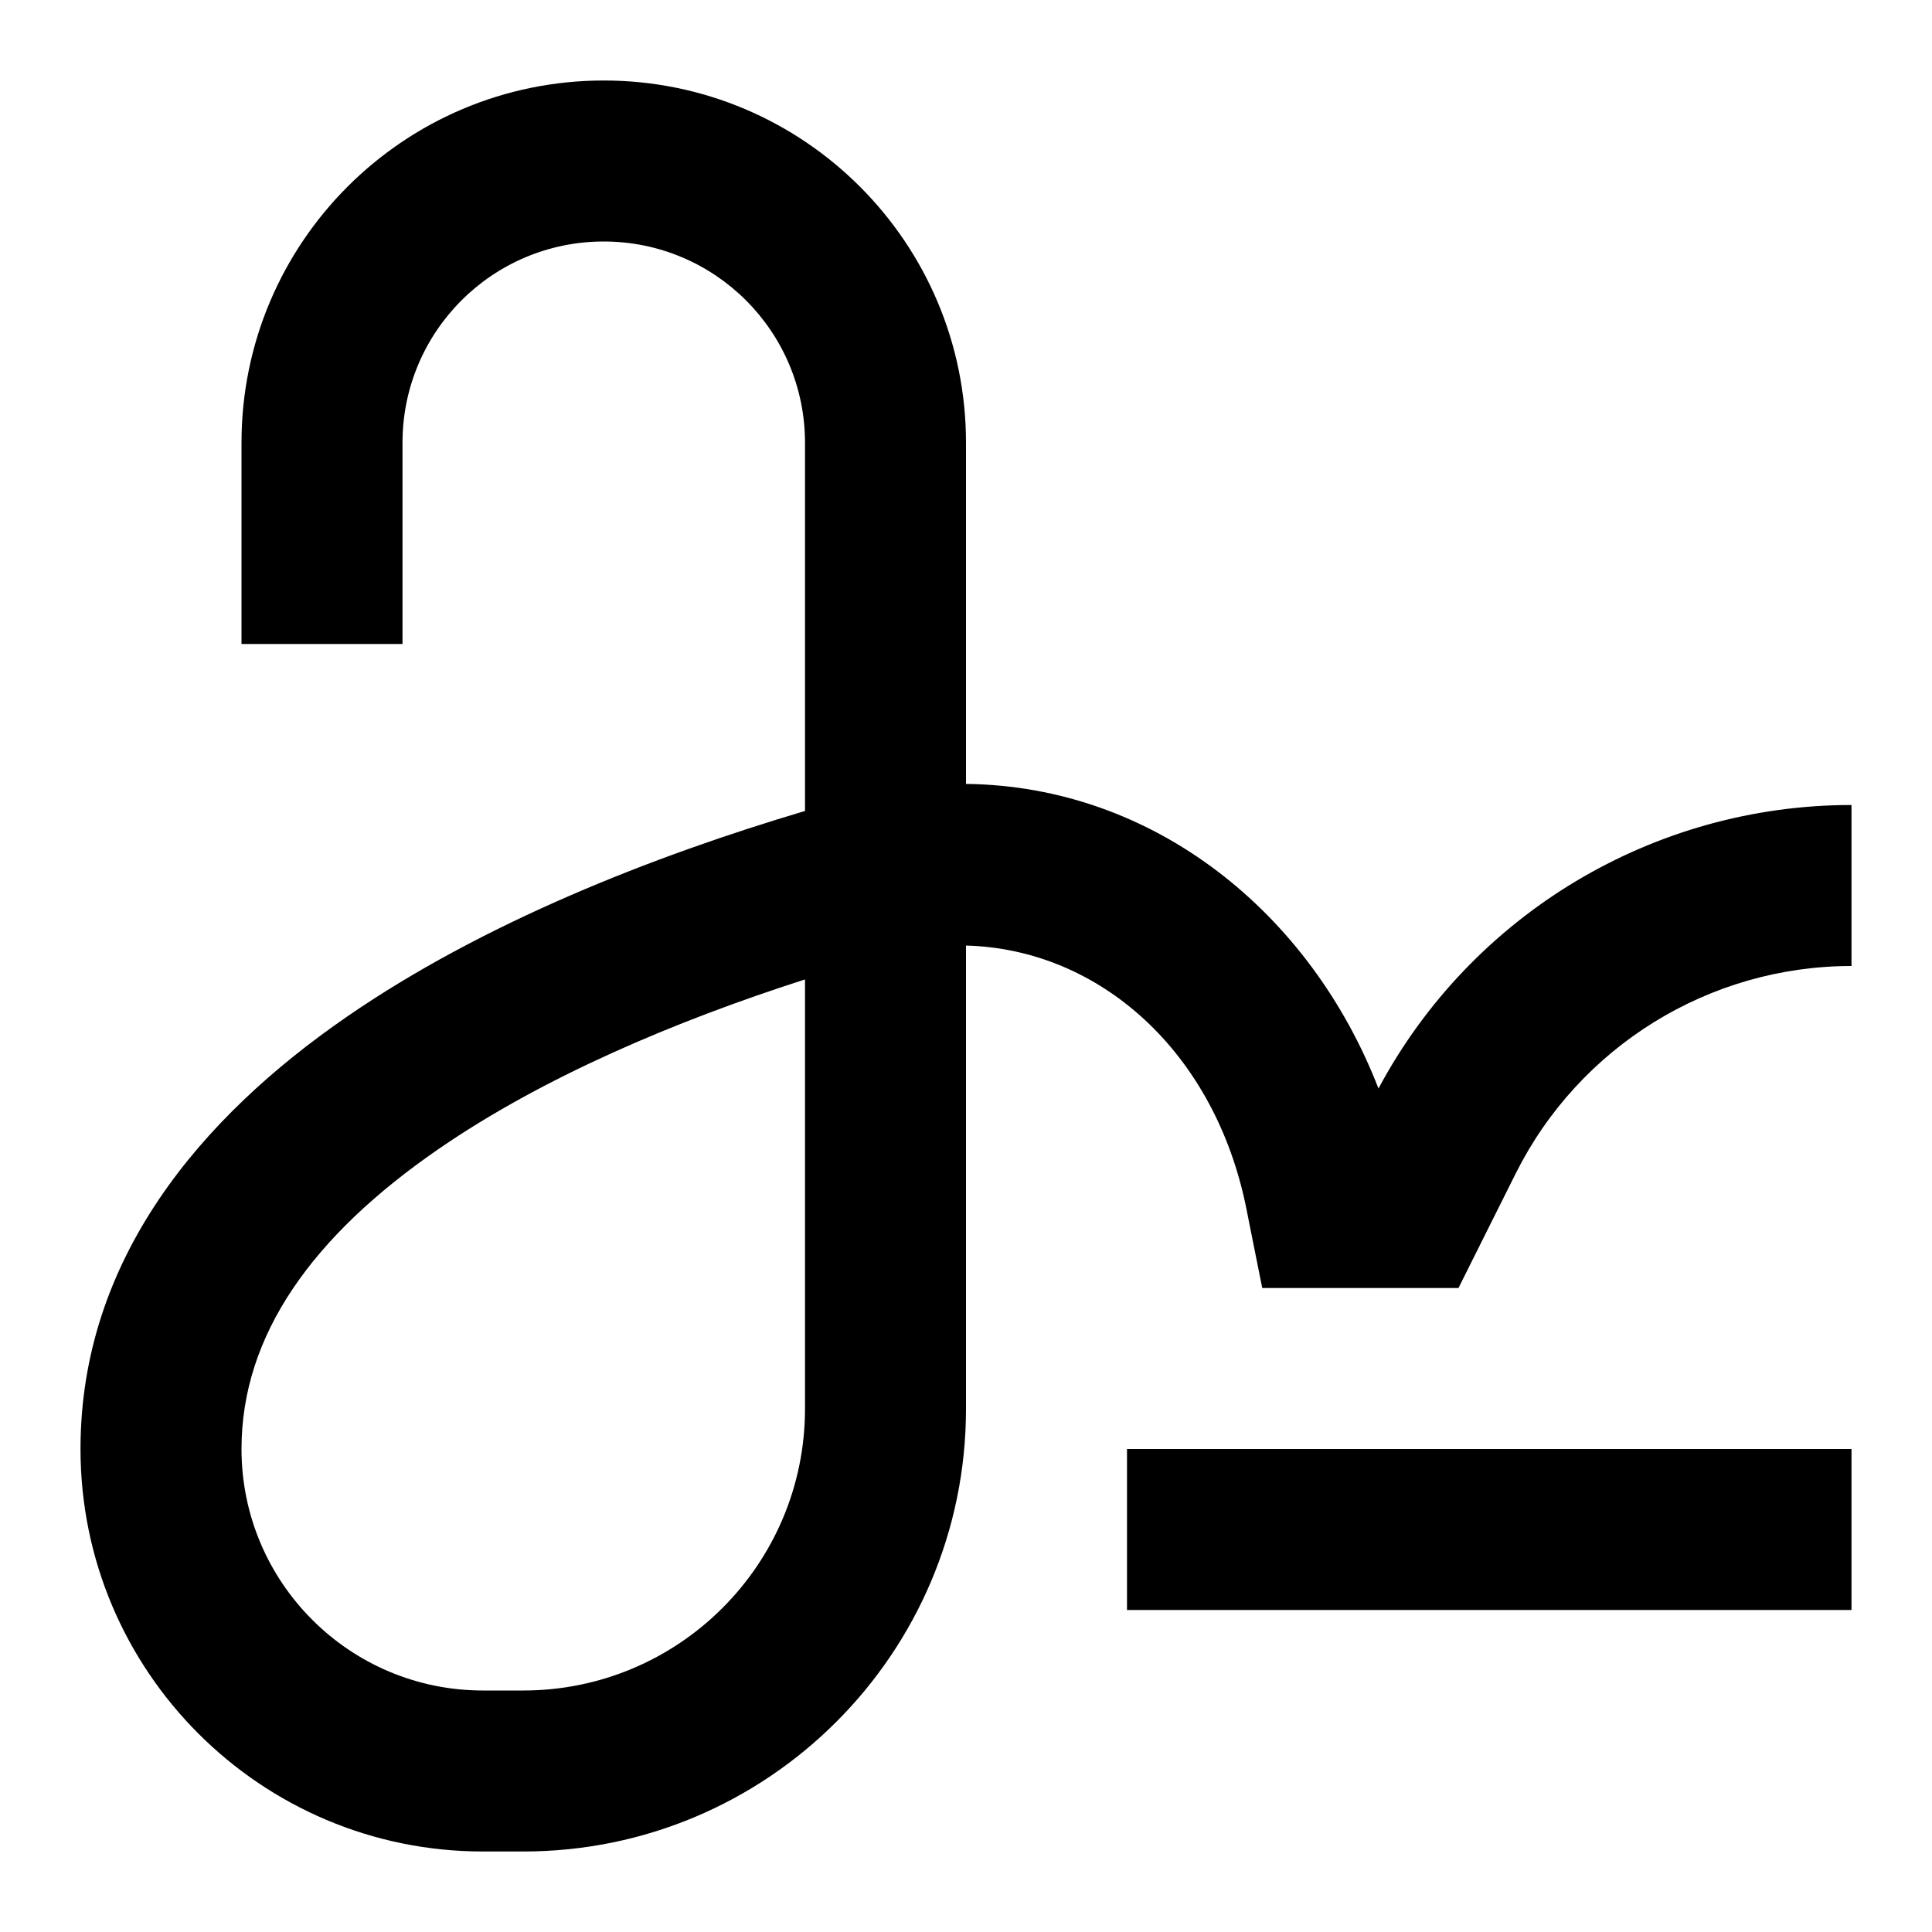
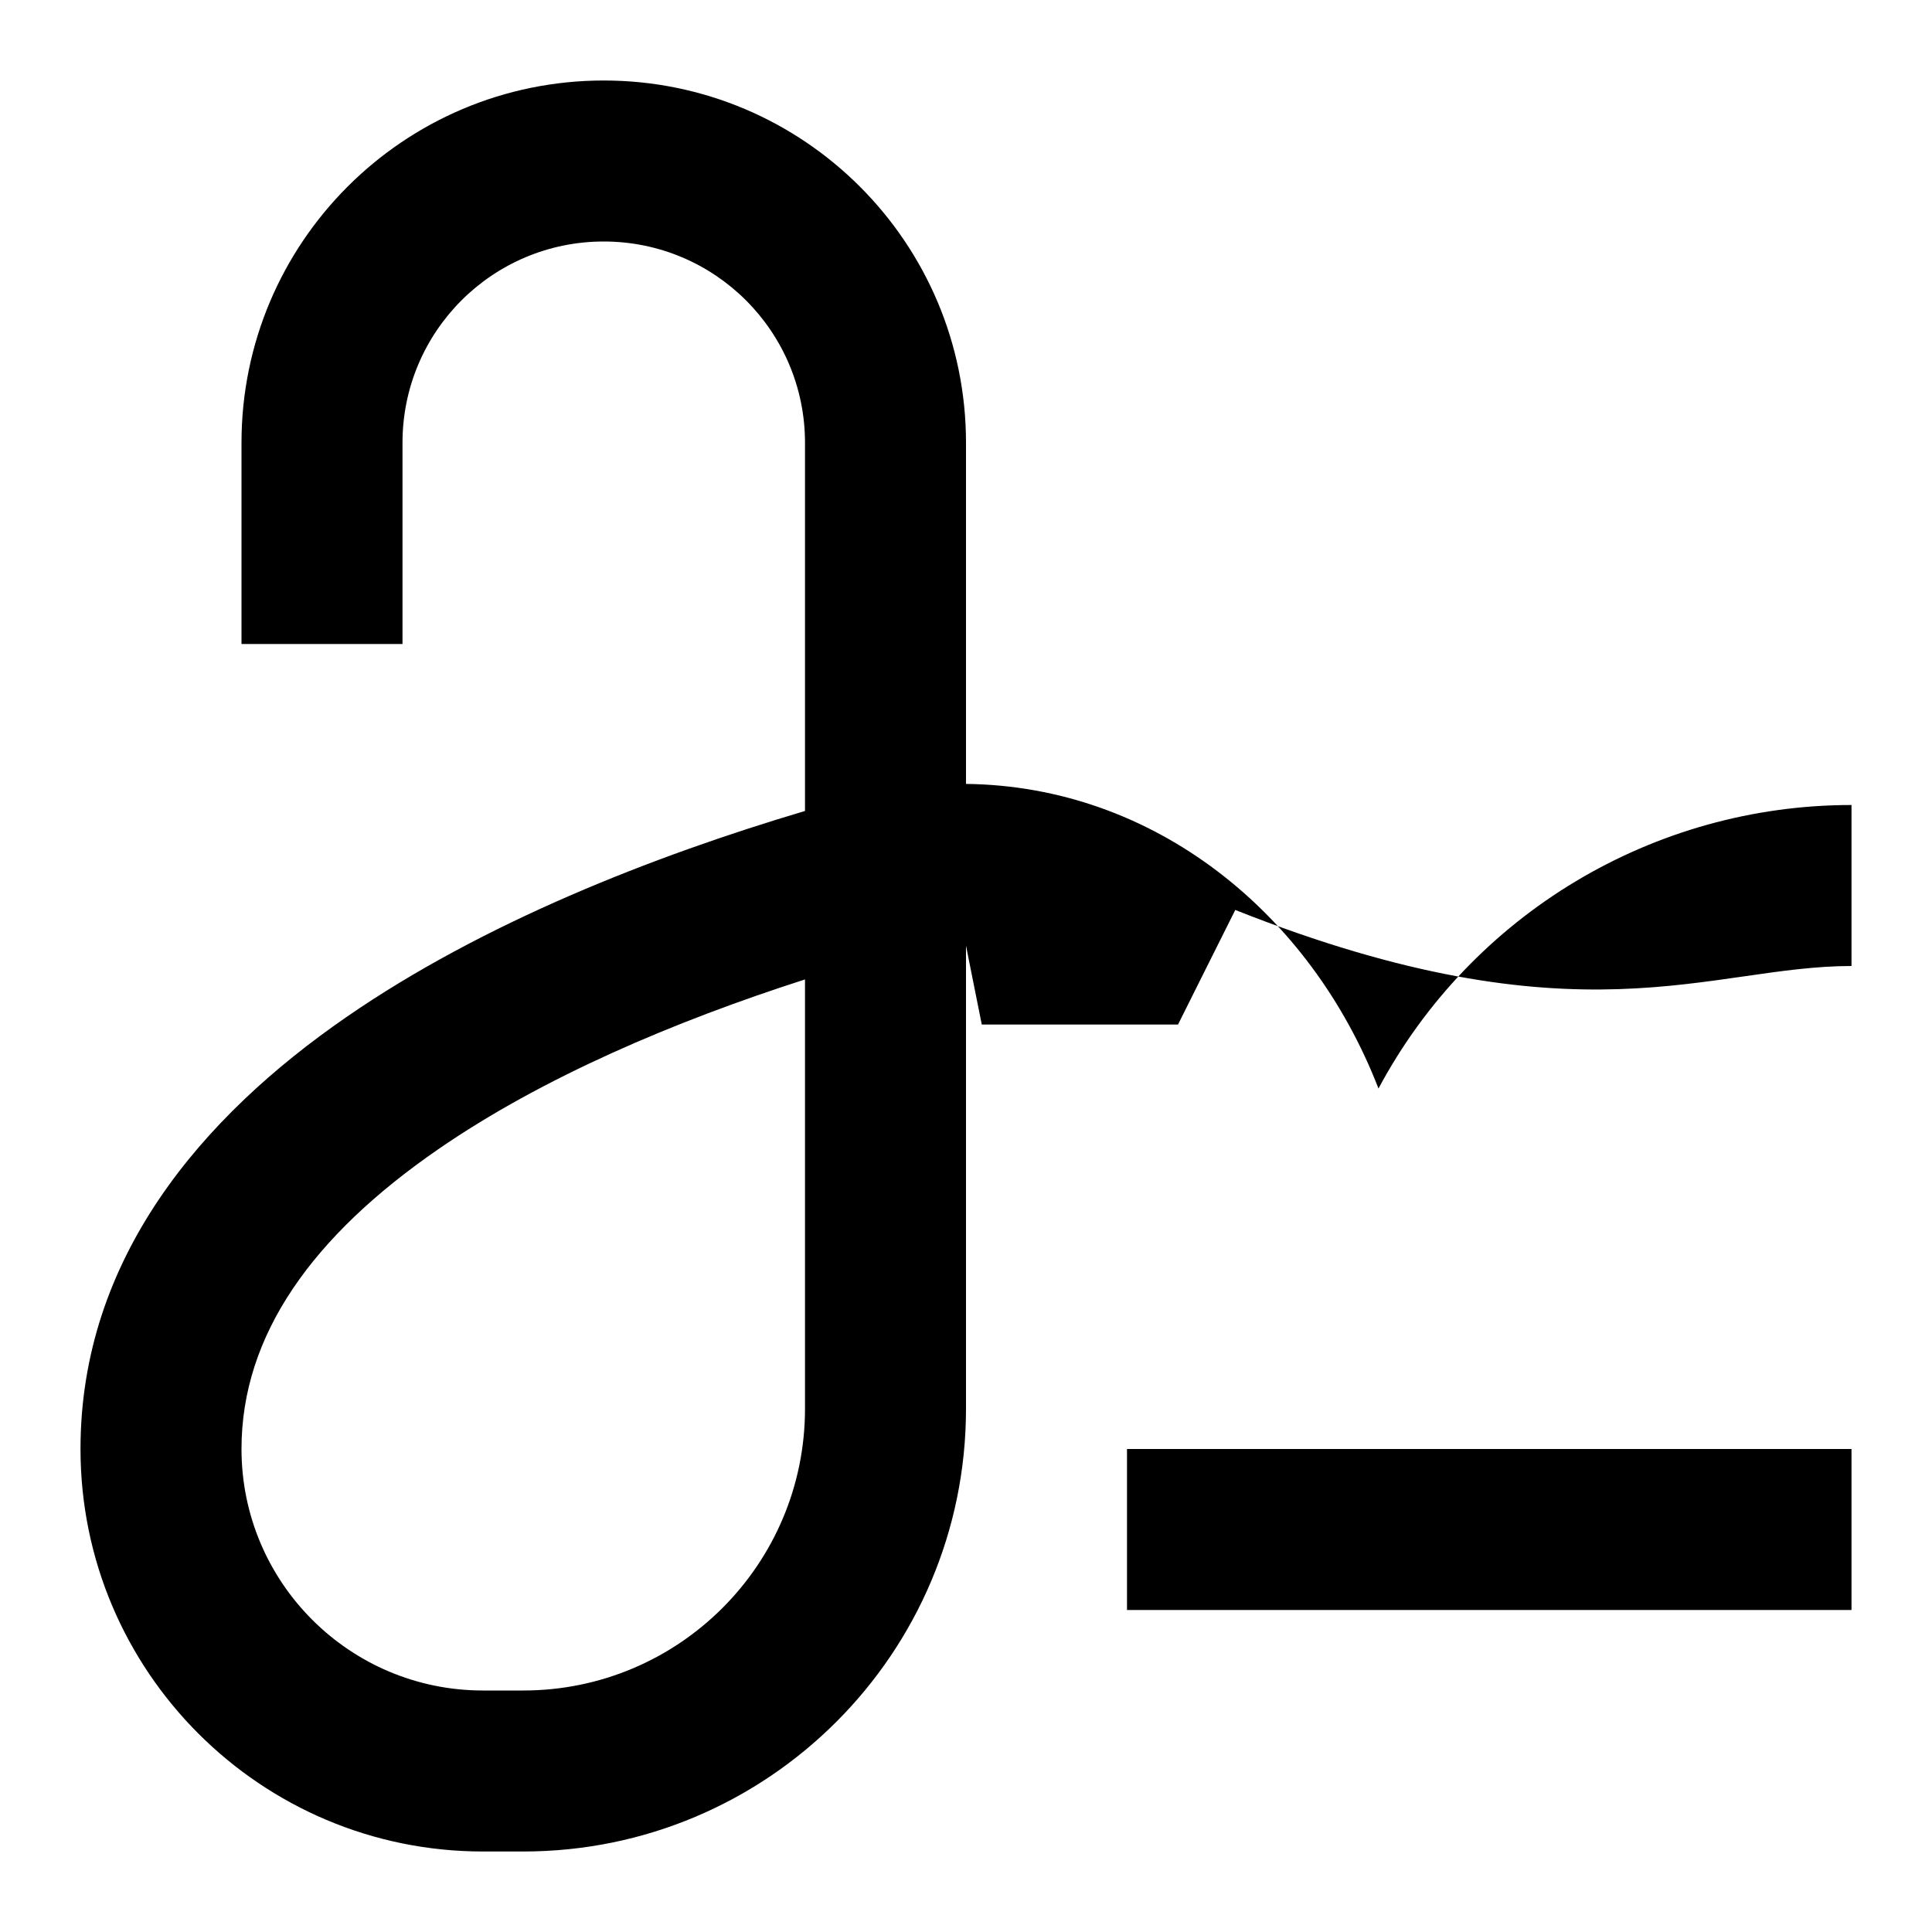
<svg xmlns="http://www.w3.org/2000/svg" fill="none" viewBox="0 0 24 24" id="Signature--Streamline-Sharp">
  <desc>
    Signature Streamline Icon: https://streamlinehq.com
  </desc>
  <g id="signature">
-     <path id="Union" fill="#000000" fill-rule="evenodd" d="M5 5.5C5 4.119 6.119 3 7.5 3S10 4.119 10 5.5v4.574c-1.896 0.564 -4.002 1.391 -5.692 2.557C2.505 13.873 1 15.632 1 18c0 2.761 2.239 5 5 5h0.5c3.038 0 5.5 -2.462 5.5 -5.5v-5.754c1.662 0.044 3.094 1.321 3.484 3.273l0.035 0.177 0.161 0.804h2.438l0.276 -0.553 0.435 -0.87C19.619 12.998 21.234 12 23 12v-2c-2.463 0 -4.72 1.358 -5.876 3.522C16.279 11.34 14.338 9.765 12 9.738V5.5C12 3.015 9.985 1 7.5 1S3 3.015 3 5.5V8h2V5.5Zm0.443 8.777C6.739 13.383 8.383 12.686 10 12.167V17.5c0 1.933 -1.567 3.5 -3.5 3.5H6c-1.657 0 -3 -1.343 -3 -3 0 -1.417 0.883 -2.647 2.443 -3.723ZM14 20h9v-2h-9v2Z" clip-rule="evenodd" stroke-width="1" />
+     <path id="Union" fill="#000000" fill-rule="evenodd" d="M5 5.5C5 4.119 6.119 3 7.5 3S10 4.119 10 5.5v4.574c-1.896 0.564 -4.002 1.391 -5.692 2.557C2.505 13.873 1 15.632 1 18c0 2.761 2.239 5 5 5h0.5c3.038 0 5.5 -2.462 5.5 -5.5v-5.754l0.035 0.177 0.161 0.804h2.438l0.276 -0.553 0.435 -0.87C19.619 12.998 21.234 12 23 12v-2c-2.463 0 -4.72 1.358 -5.876 3.522C16.279 11.34 14.338 9.765 12 9.738V5.5C12 3.015 9.985 1 7.5 1S3 3.015 3 5.5V8h2V5.5Zm0.443 8.777C6.739 13.383 8.383 12.686 10 12.167V17.5c0 1.933 -1.567 3.5 -3.5 3.5H6c-1.657 0 -3 -1.343 -3 -3 0 -1.417 0.883 -2.647 2.443 -3.723ZM14 20h9v-2h-9v2Z" clip-rule="evenodd" stroke-width="1" />
  </g>
</svg>